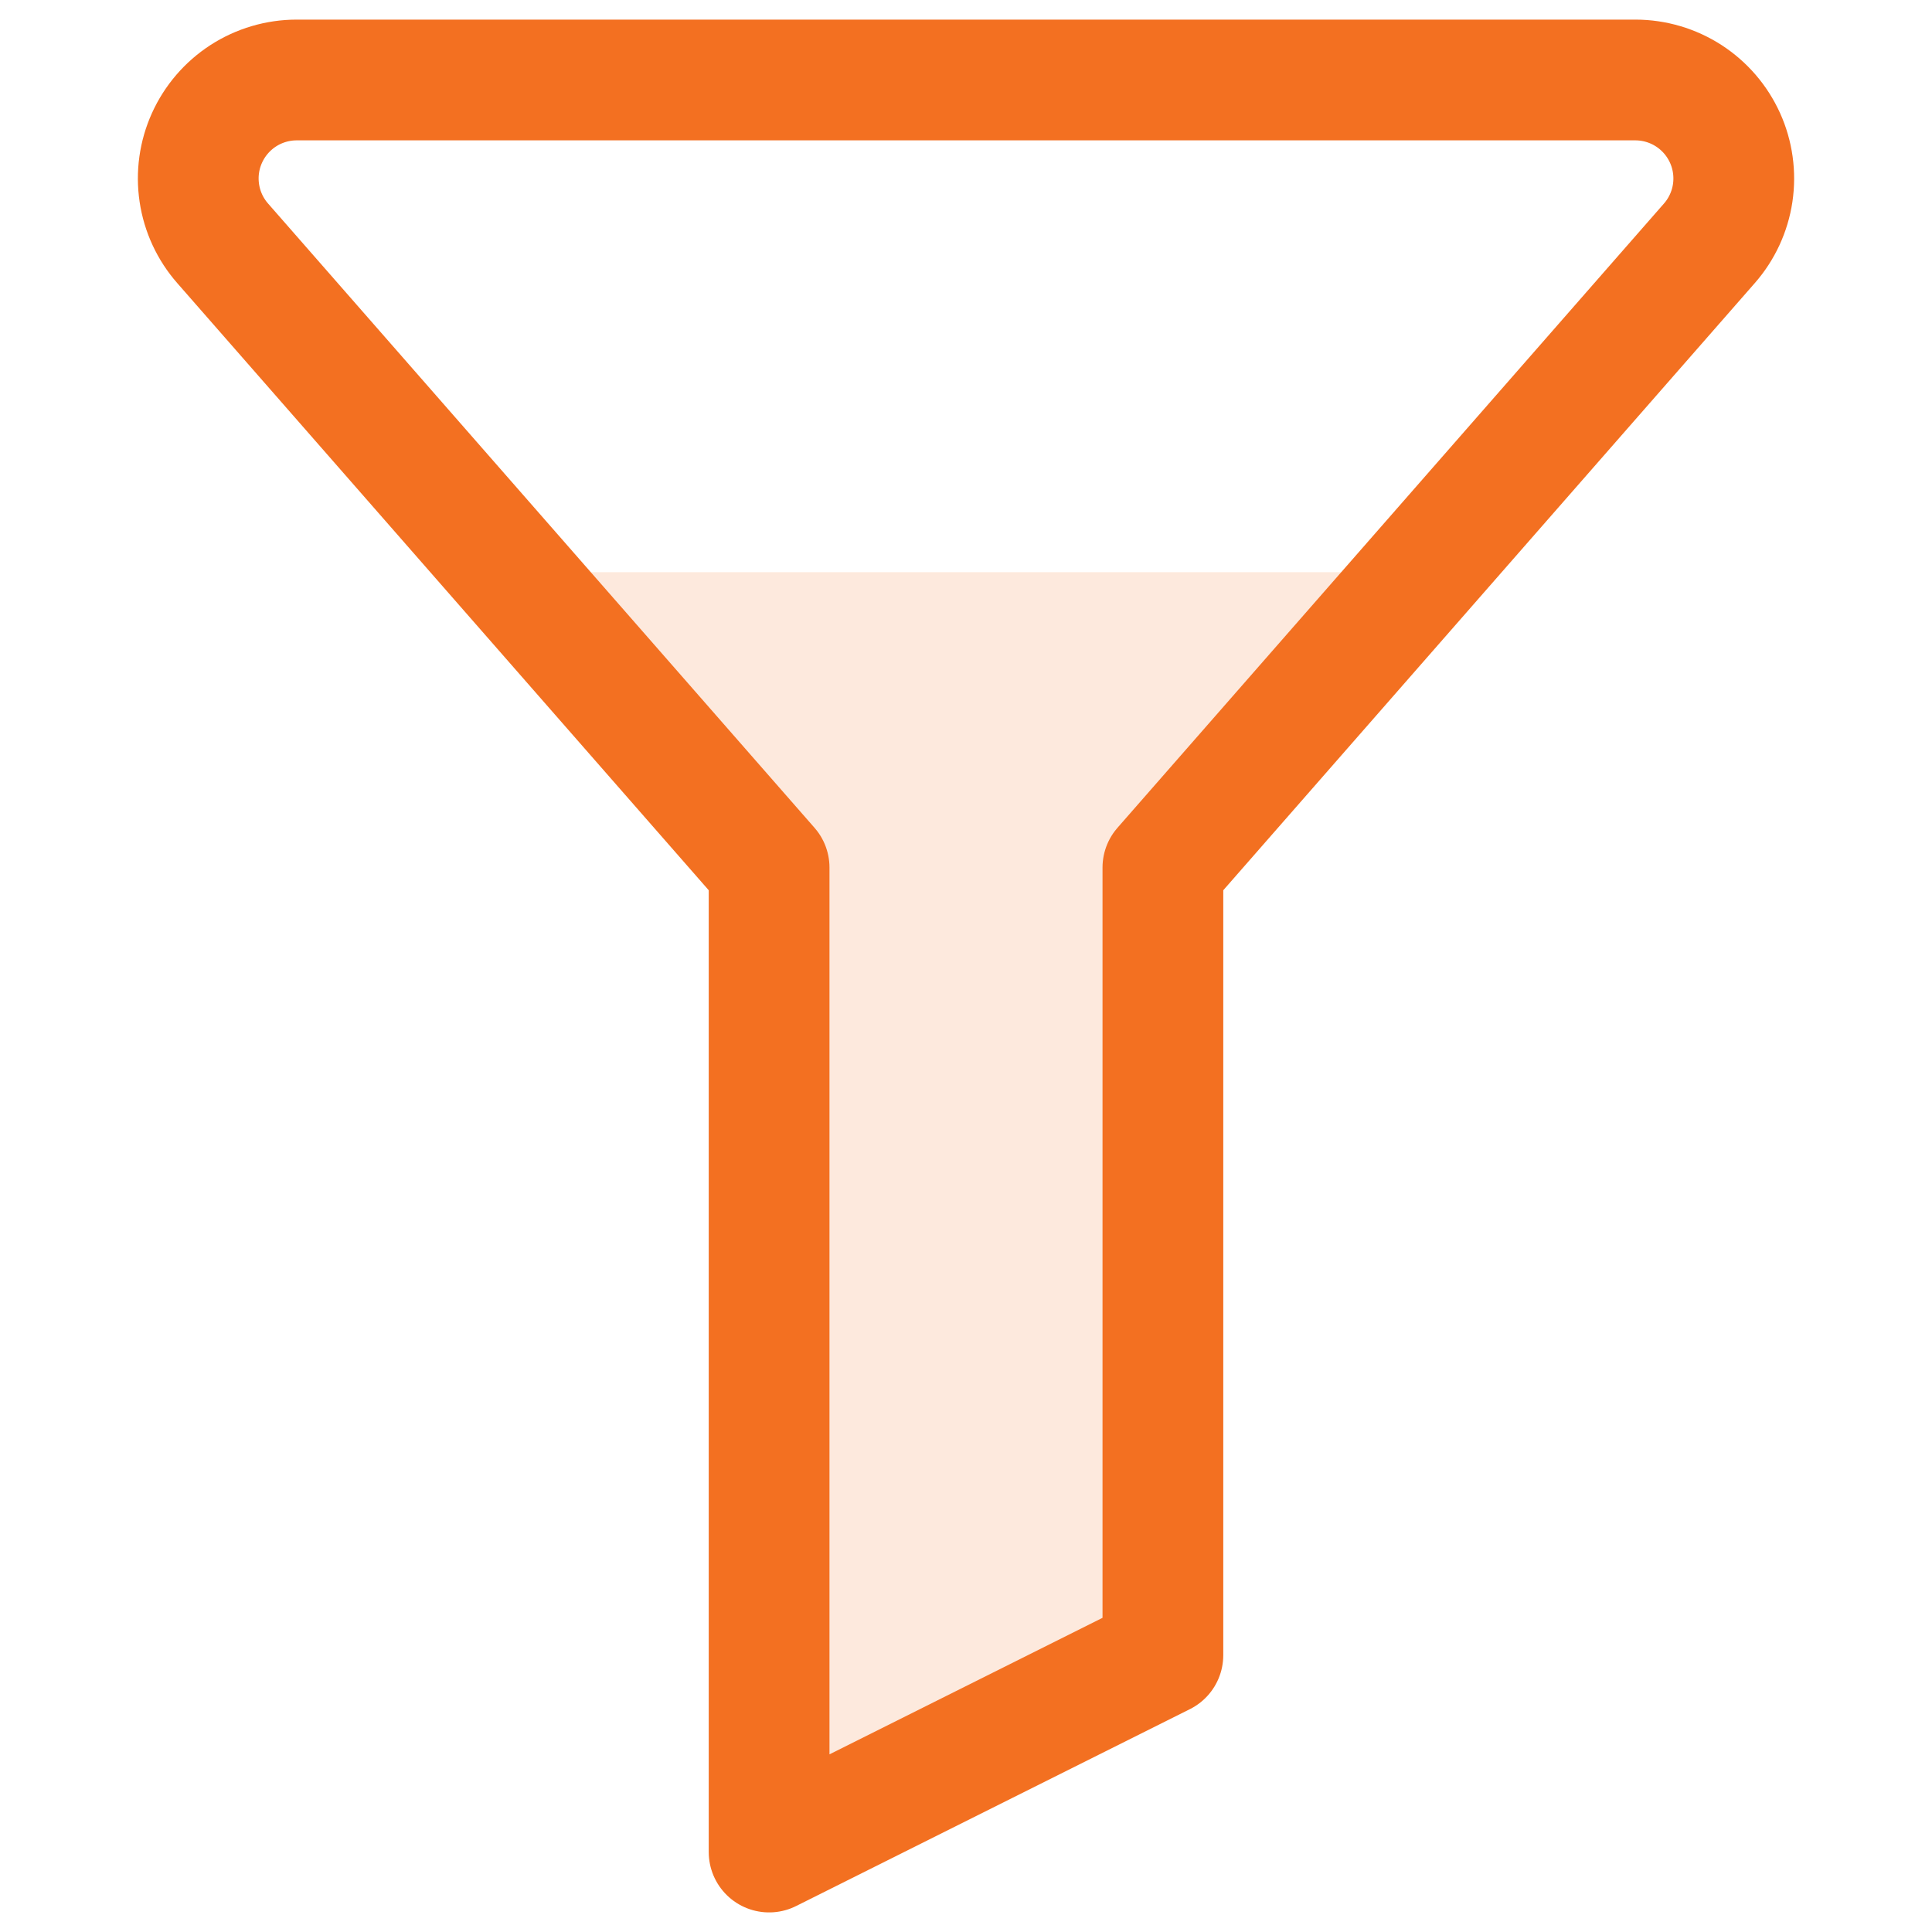
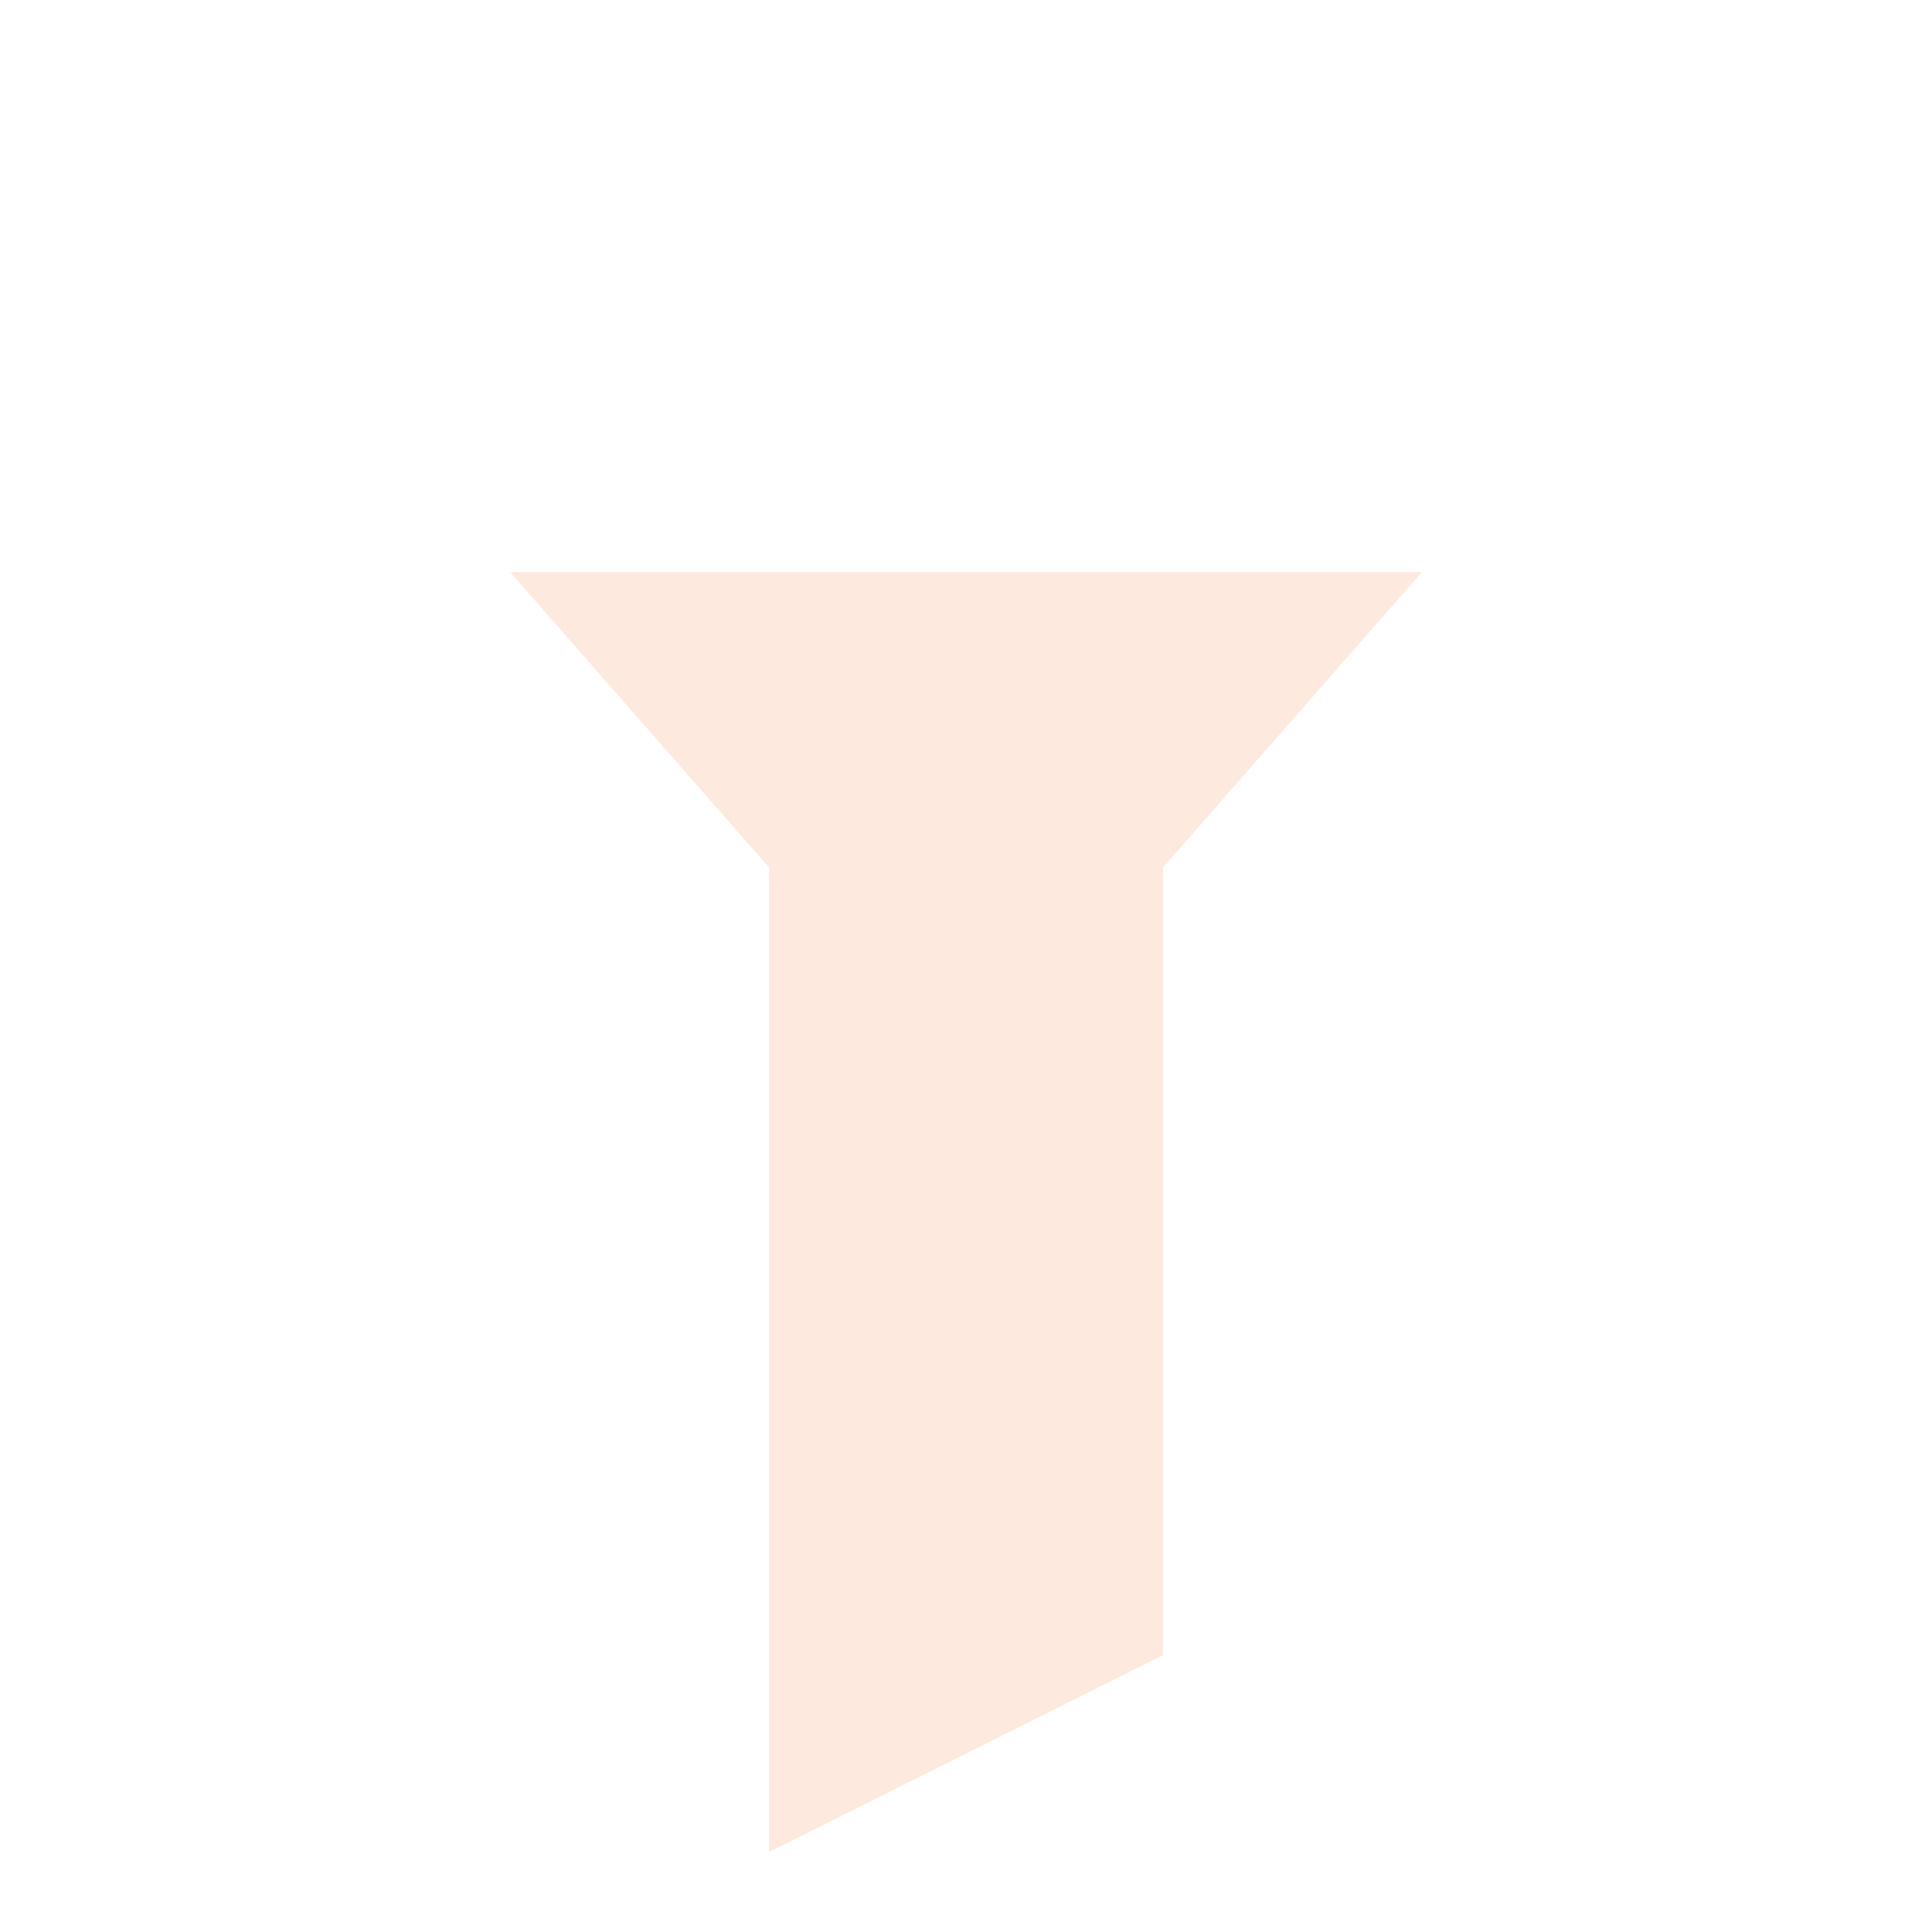
<svg xmlns="http://www.w3.org/2000/svg" width="80" height="80" viewBox="0 0 80 80" fill="none">
  <path d="M58.874 23.693L48.153 35.923V68.534L31.847 76.687V35.923L21.126 23.693H58.874Z" fill="#F37021" fill-opacity="0.15" />
-   <path d="M9.223 10.079L31.847 35.924V76.689L48.153 68.536V35.924L70.778 10.079C71.295 9.491 71.631 8.766 71.747 7.991C71.862 7.216 71.752 6.424 71.43 5.711C71.107 4.997 70.586 4.391 69.928 3.965C69.27 3.54 68.504 3.313 67.72 3.312H12.28C11.497 3.313 10.73 3.54 10.072 3.965C9.415 4.391 8.893 4.997 8.571 5.711C8.248 6.424 8.138 7.216 8.254 7.991C8.369 8.766 8.706 9.491 9.223 10.079Z" stroke="#F37021" stroke-width="5" stroke-linecap="round" stroke-linejoin="round" />
</svg>